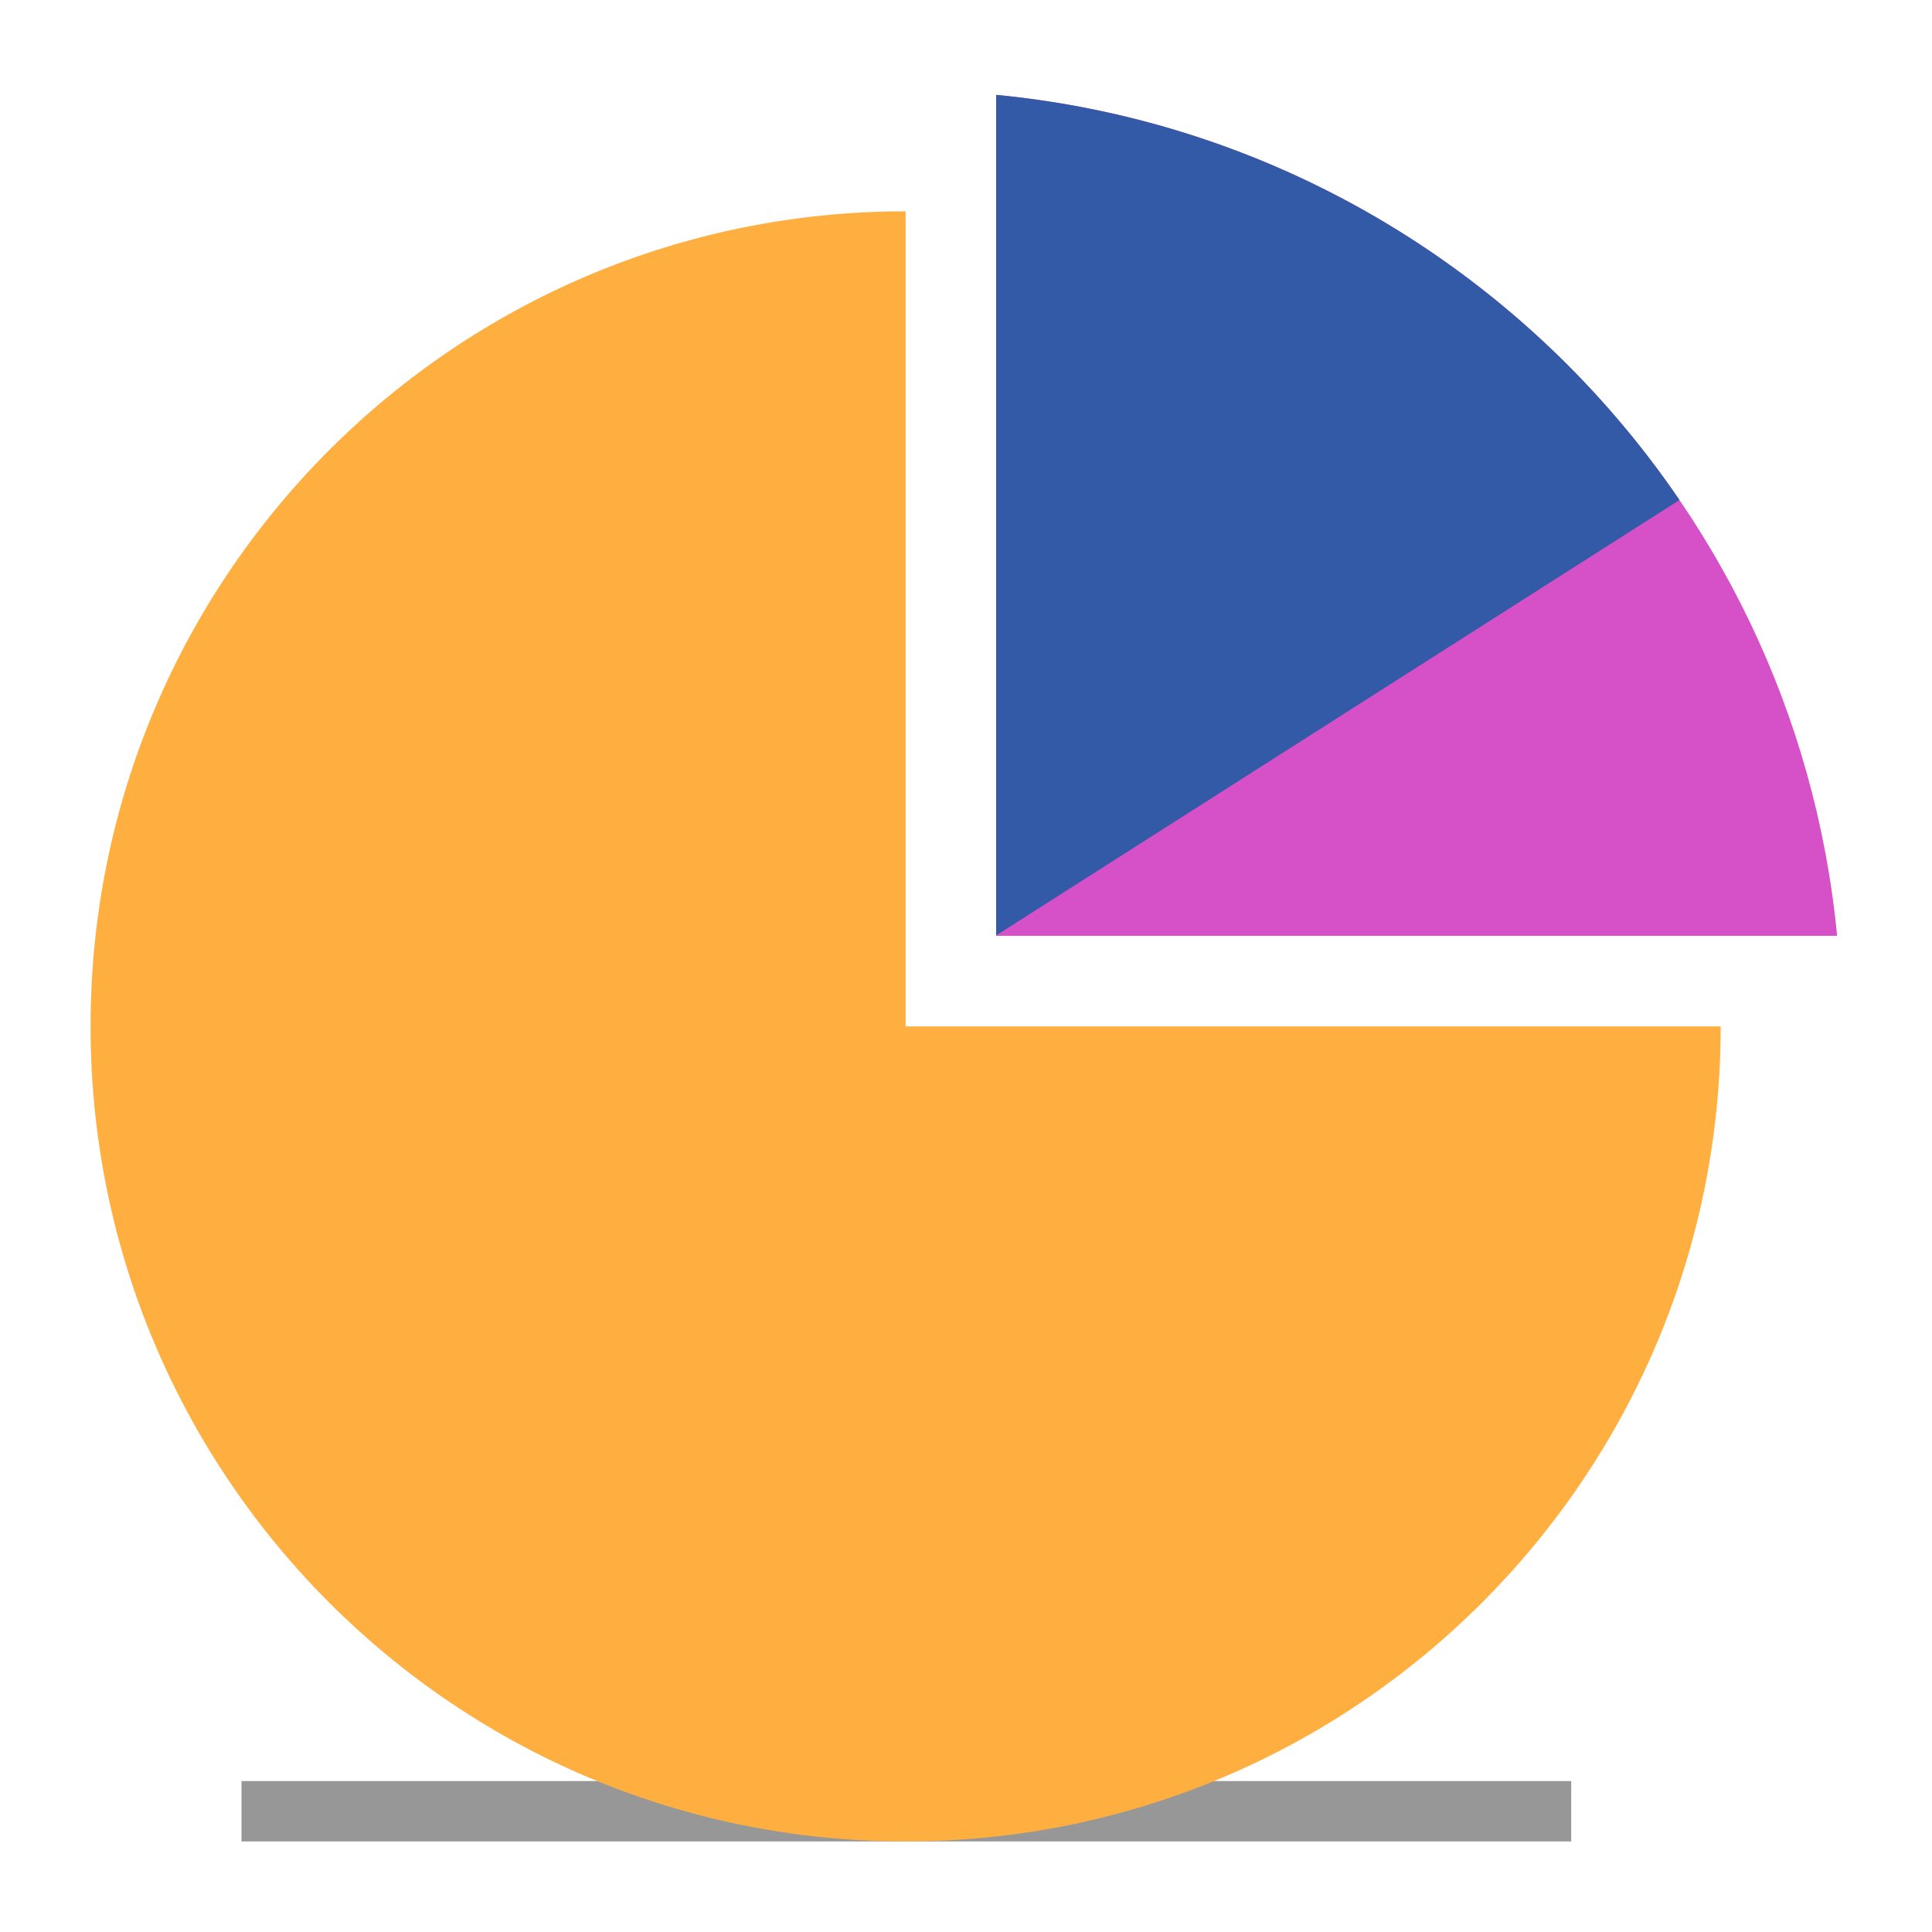
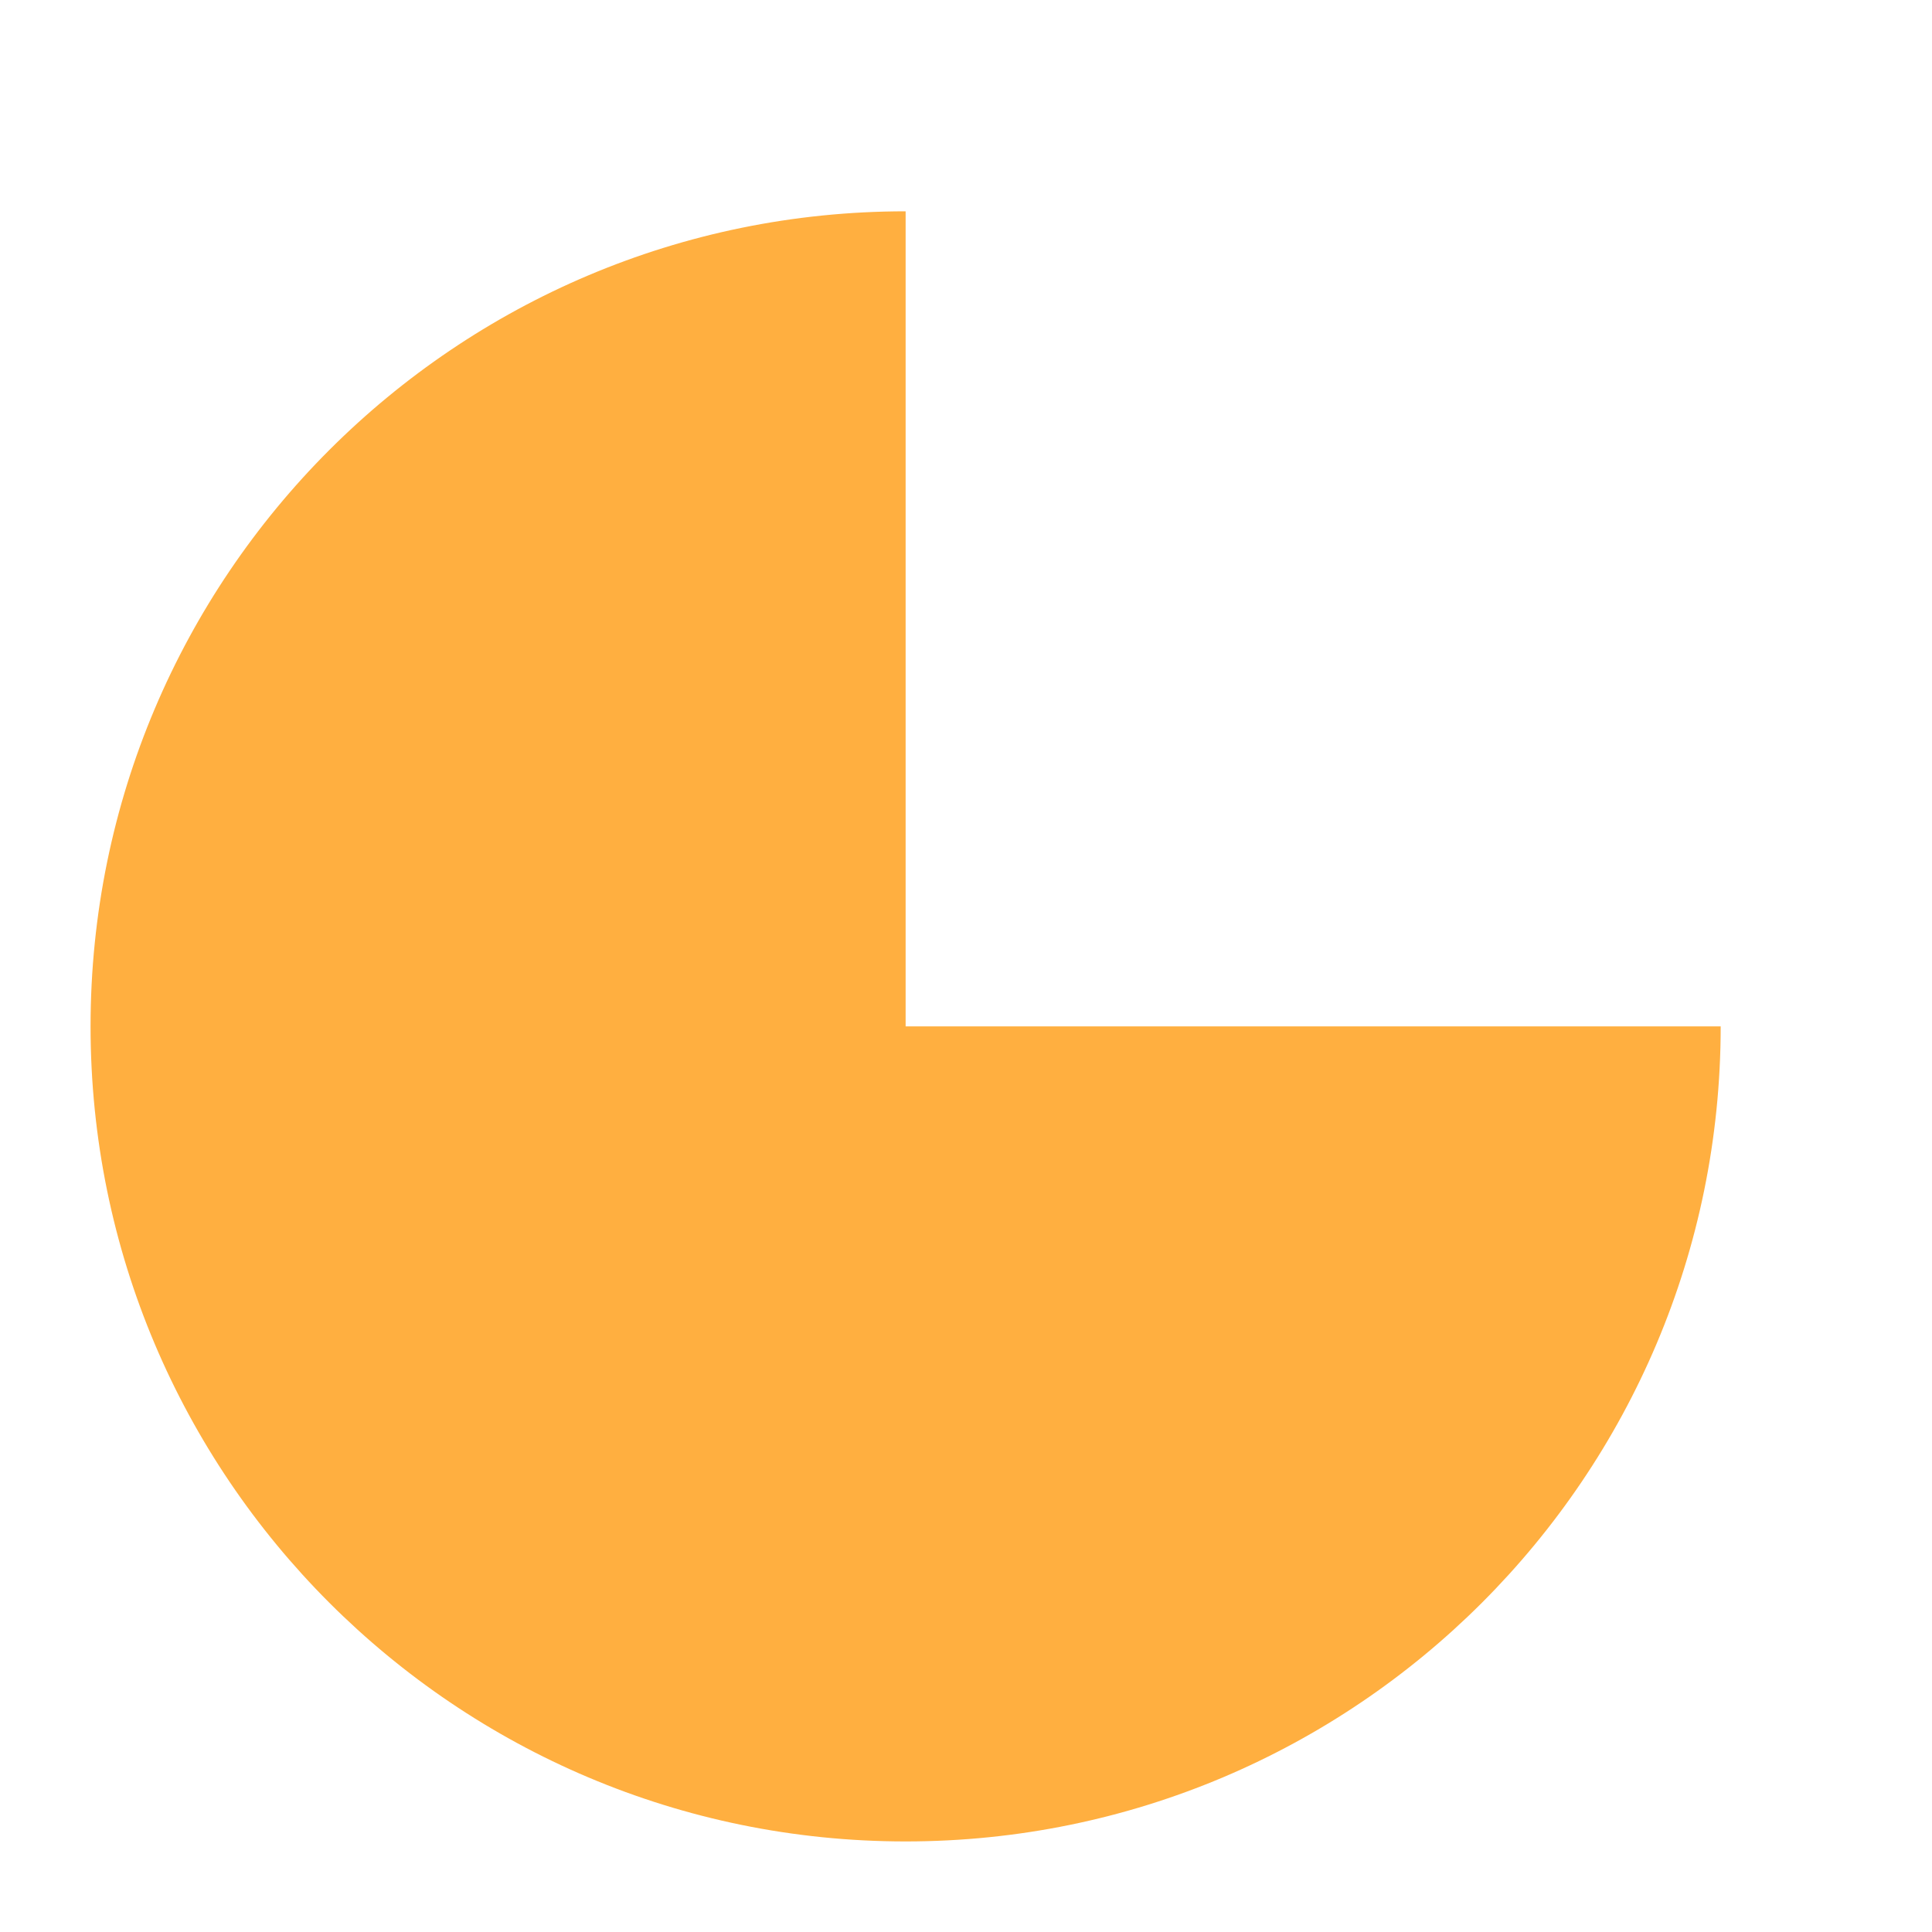
<svg xmlns="http://www.w3.org/2000/svg" width="800px" height="800px" viewBox="0 0 64 64">
  <g fill="none" fill-rule="evenodd">
-     <path stroke="#979797" stroke-linecap="square" stroke-width="2" d="M9,60 L51.048,60" />
-     <path fill="#D650C7" d="M33,3.143 C47.726,4.557 59.443,16.274 60.857,31 L33,31 L33,3.143 Z" />
    <path fill="#FFAF40" d="M30,7 C15.088,7 3,19.088 3,34 C3,48.912 15.088,61 30,61 C44.912,61 57,48.912 57,34 L30,34 L30,7 Z" />
-     <path fill="#325AA6" d="M55.635,16.563 C50.585,9.153 42.406,4.047 33,3.143 L33,30.986 L55.635,16.563 Z" />
  </g>
</svg>